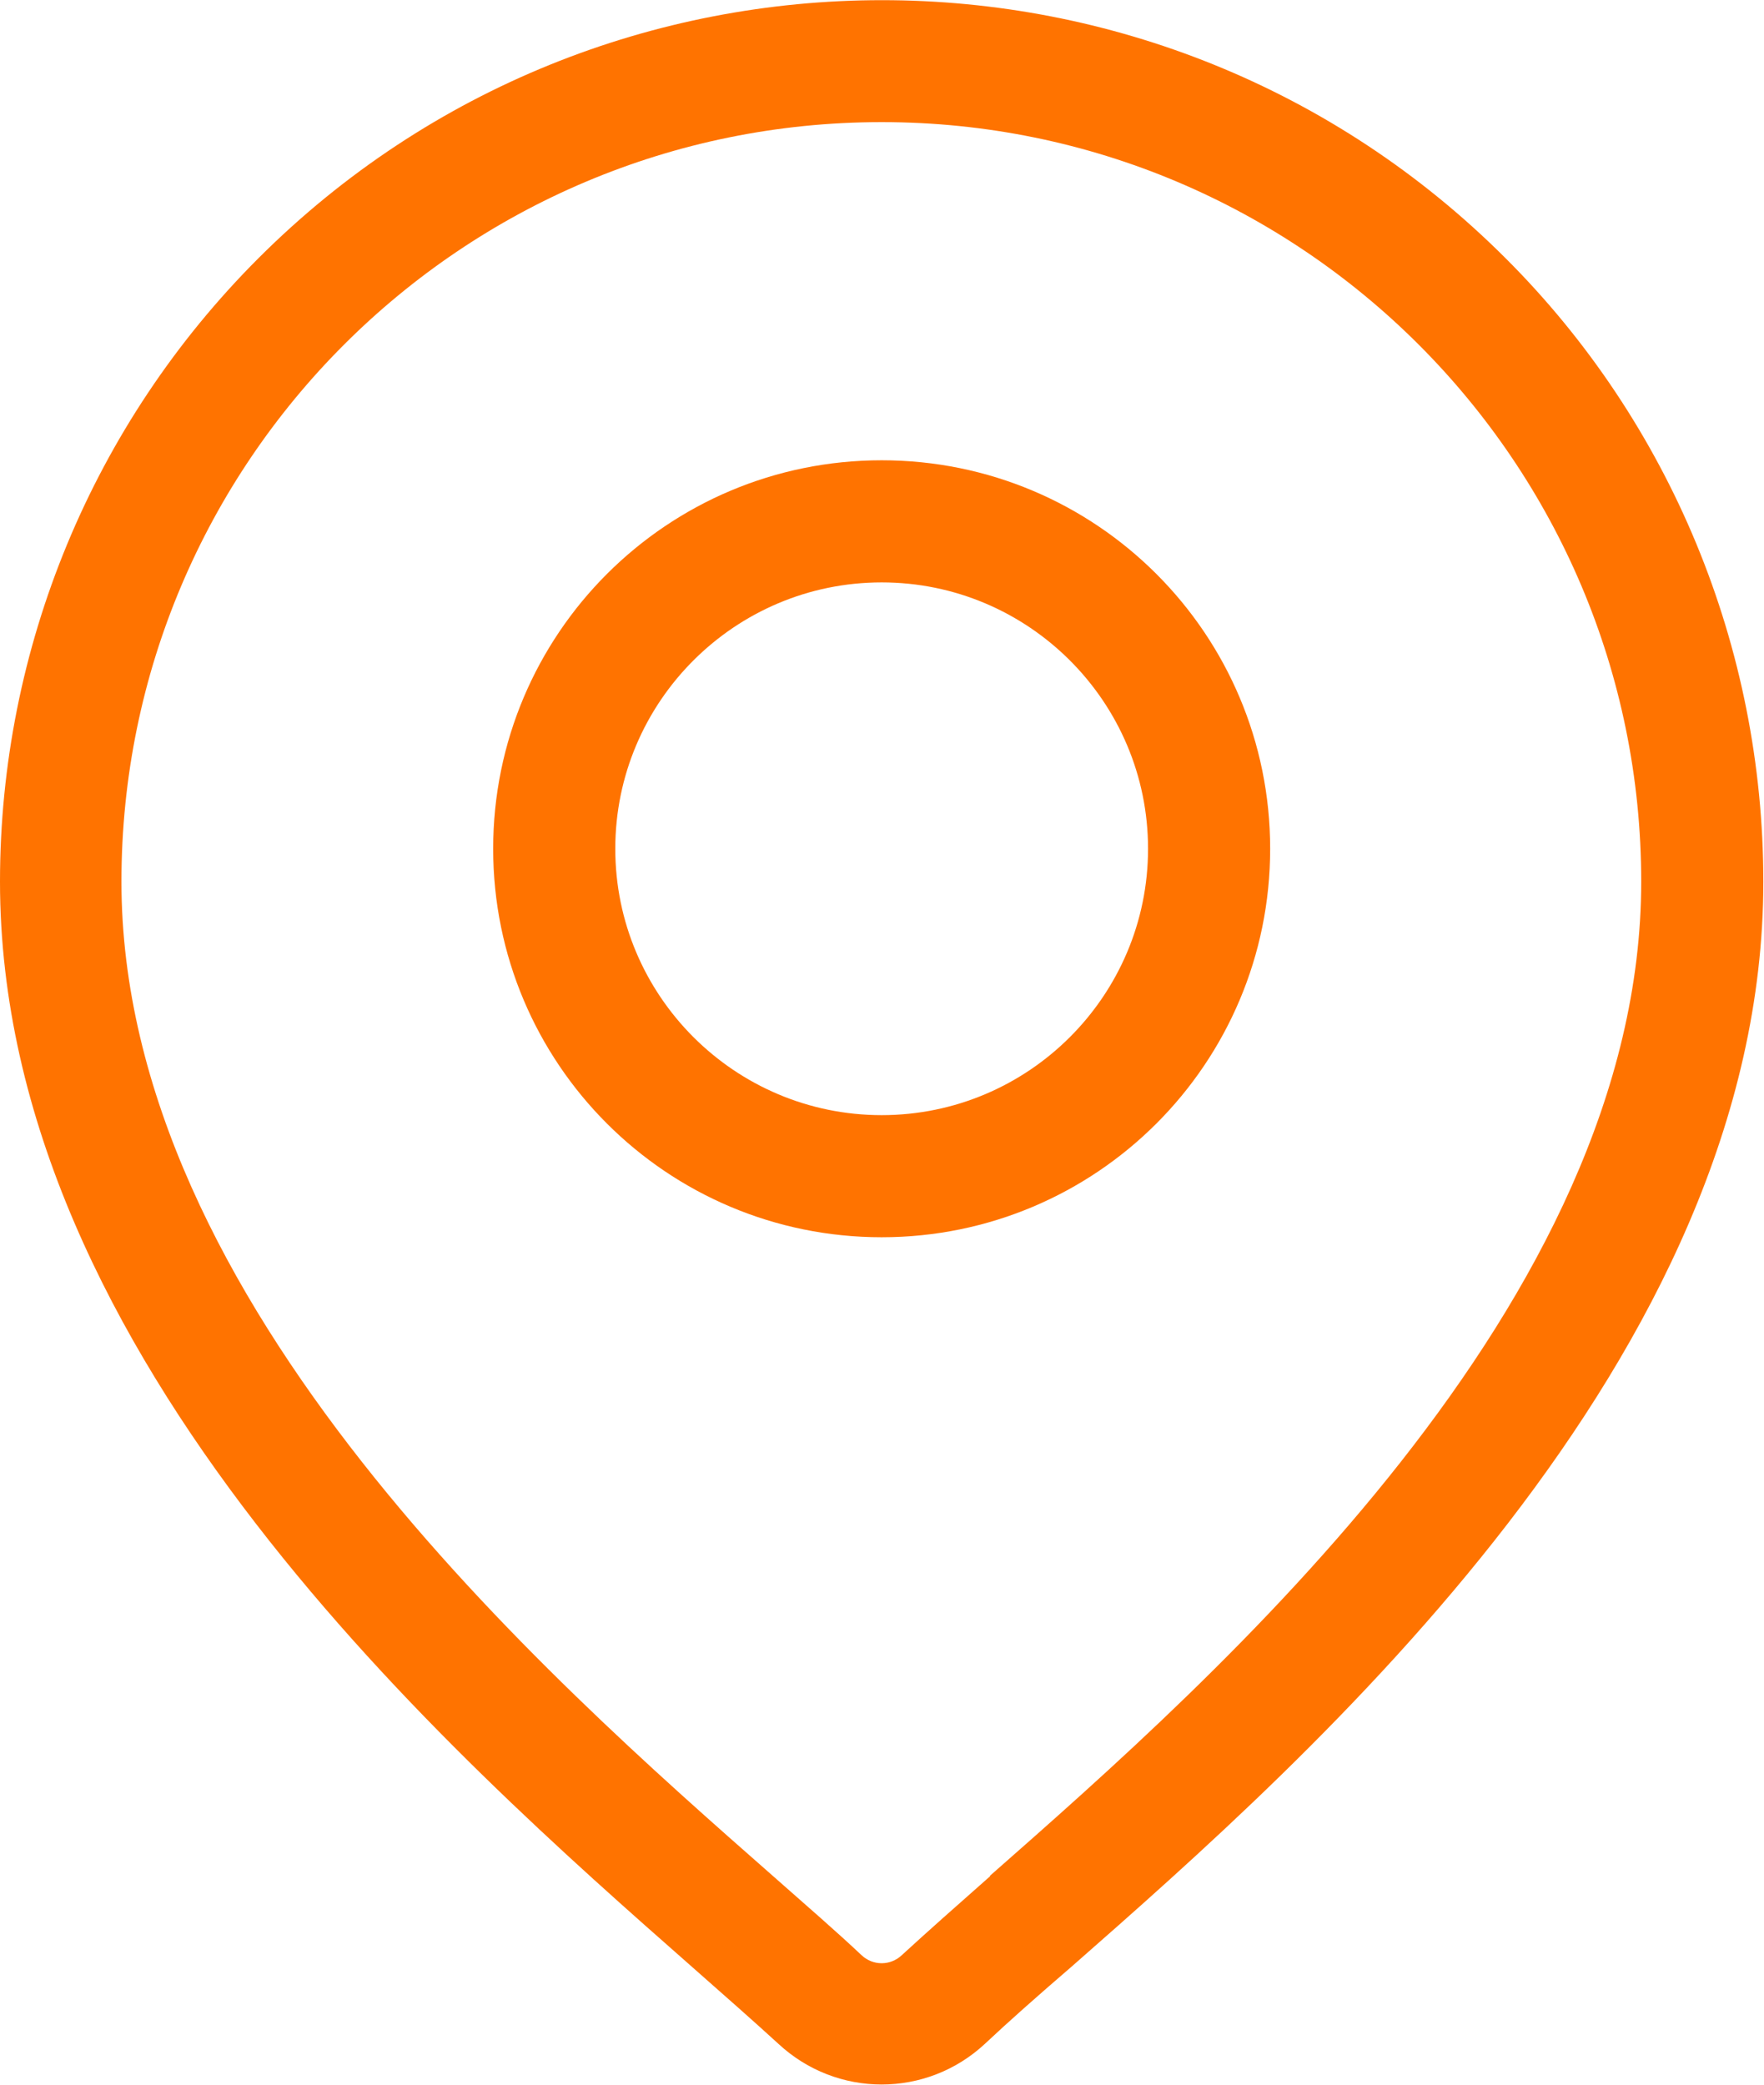
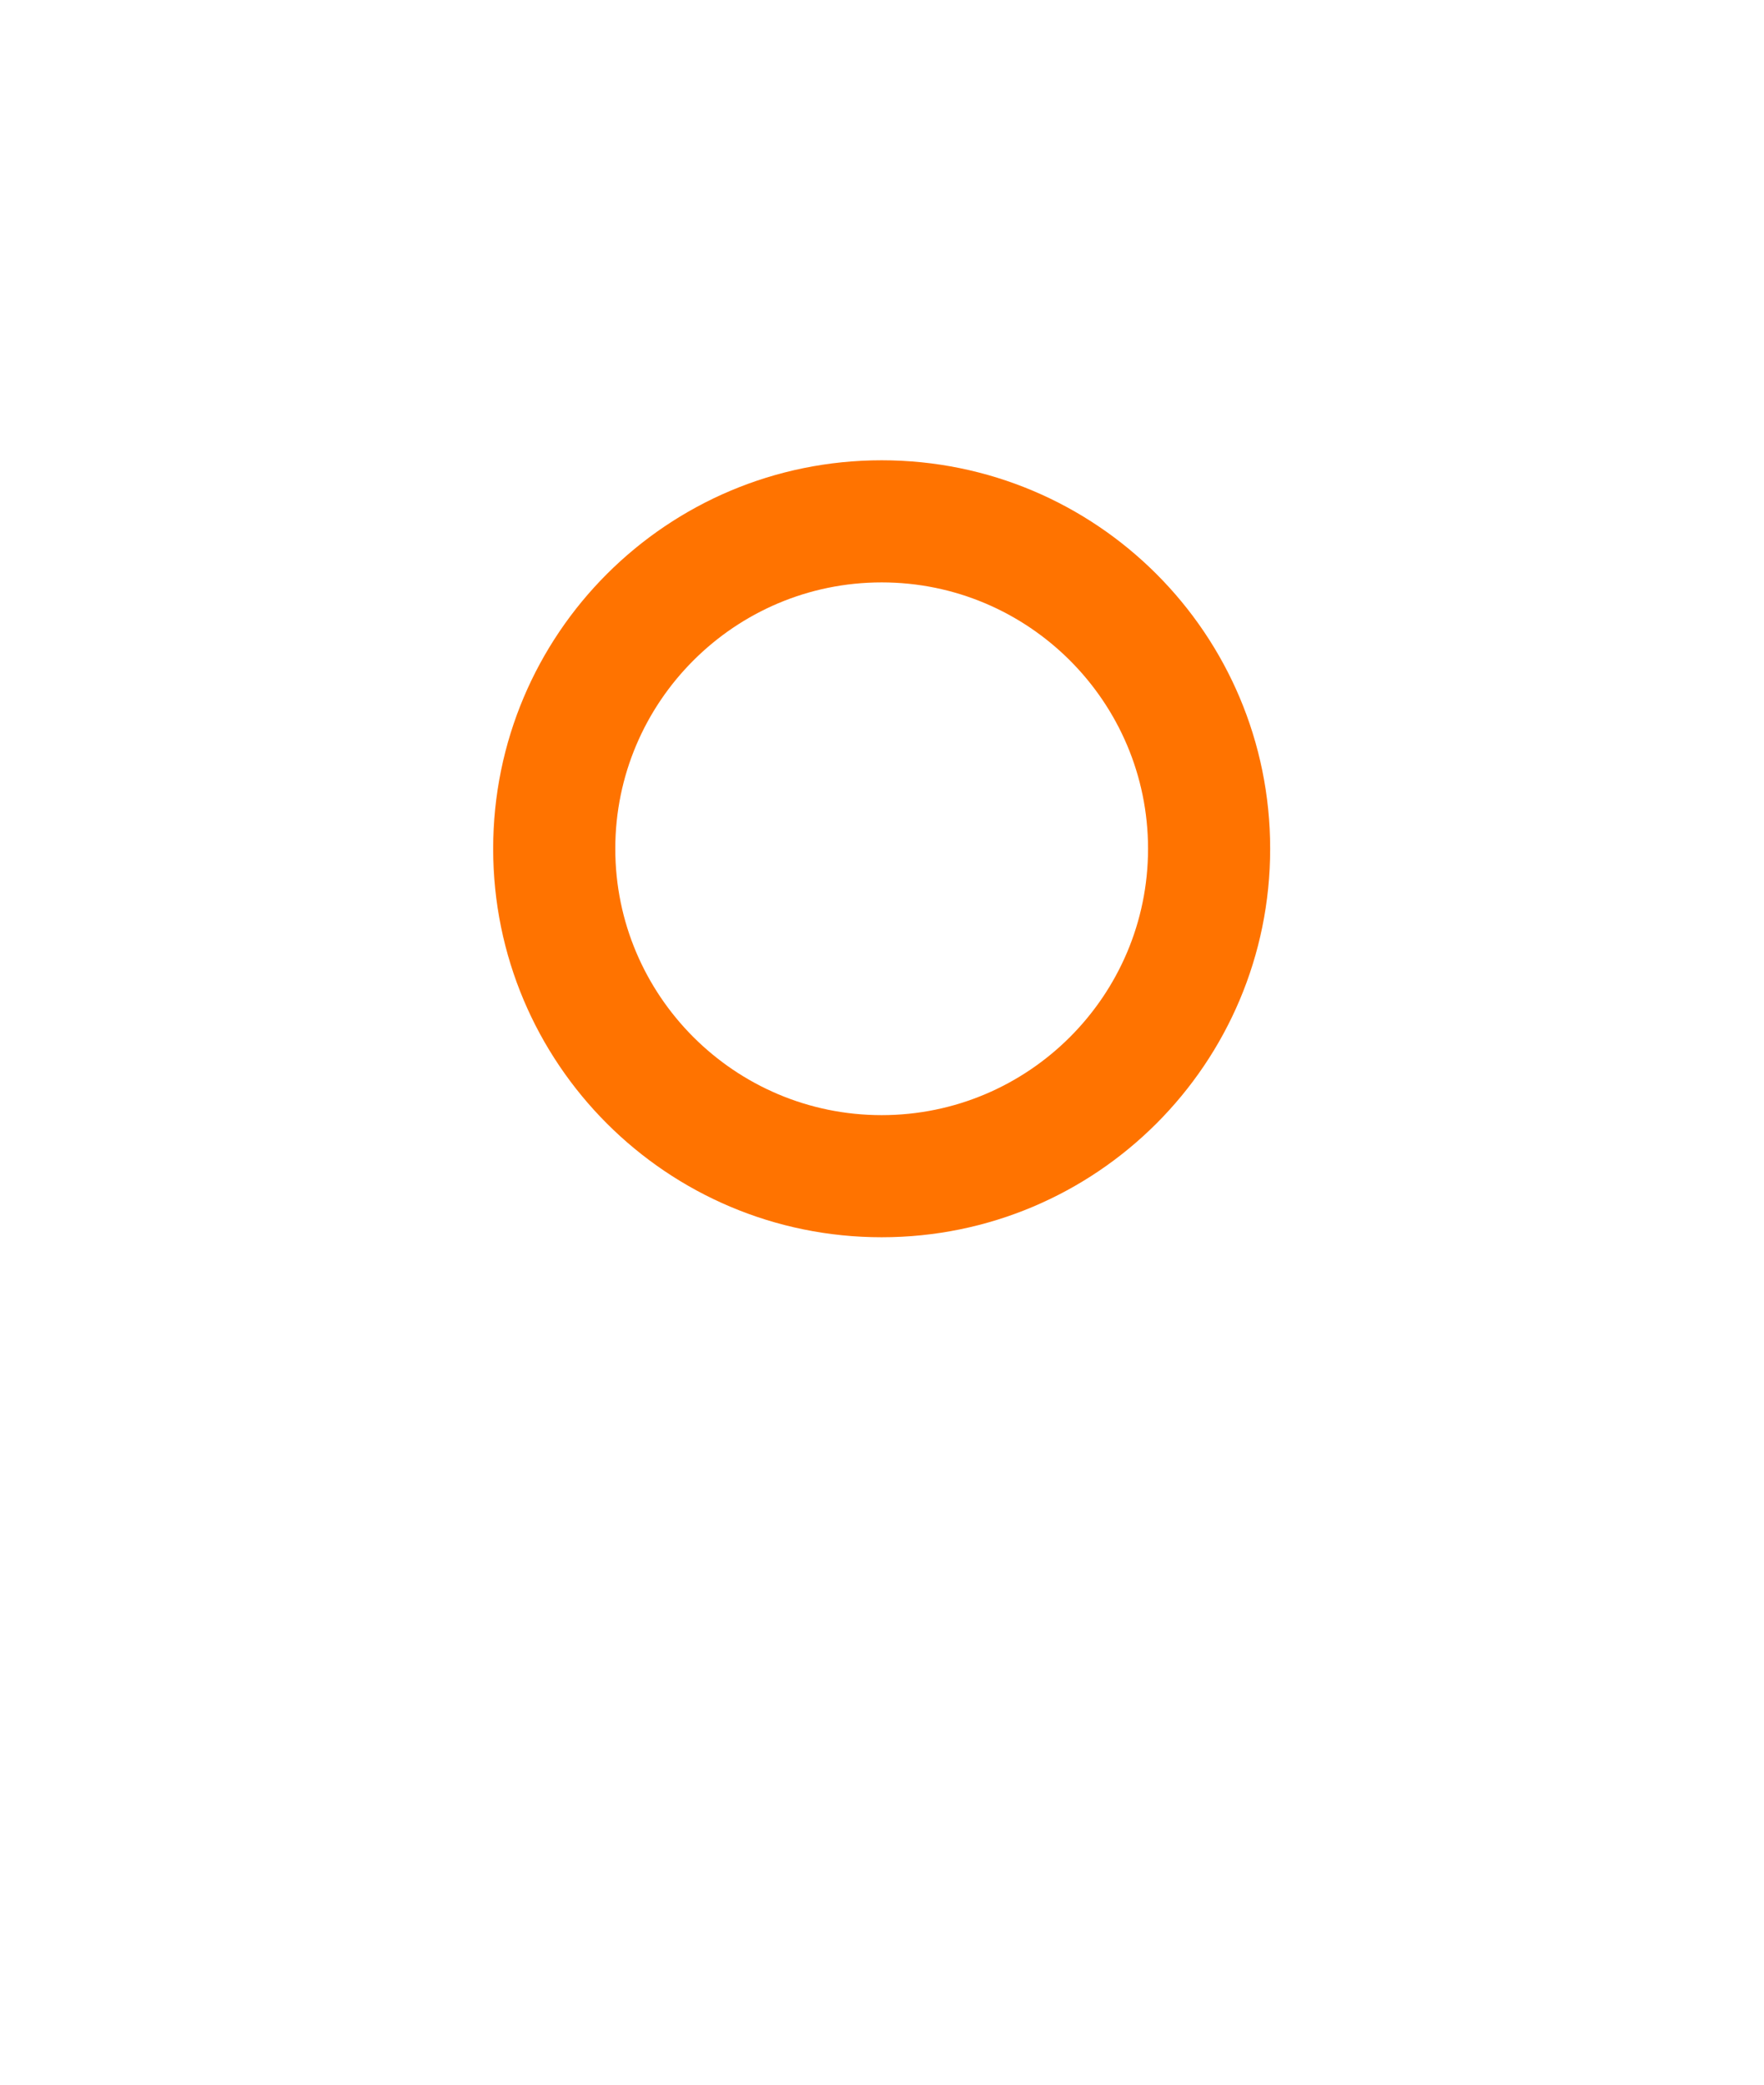
<svg xmlns="http://www.w3.org/2000/svg" id="Layer_2" data-name="Layer 2" viewBox="0 0 26.29 31.08">
  <defs>
    <style>
      .cls-1 {
        fill: #ff7300;
      }
    </style>
  </defs>
  <g id="Layer_1-2" data-name="Layer 1">
    <g id="Group_3405" data-name="Group 3405">
-       <path id="Path_9580" data-name="Path 9580" class="cls-1" d="M22.44,3.85c-5.13-5.13-13.46-5.13-18.59,0C1.38,6.32,0,9.66,0,13.14c0,7.1,6.72,13.01,10.32,16.18.5.44.93.82,1.28,1.14.87.81,2.21.81,3.08,0,.34-.32.78-.71,1.28-1.14,3.61-3.17,10.32-9.08,10.32-16.18,0-3.49-1.38-6.84-3.85-9.3M14.76,27.96c-.51.45-.95.84-1.32,1.18-.17.16-.43.16-.6,0-.36-.34-.81-.73-1.32-1.18-3.39-2.98-9.71-8.54-9.71-14.82,0-6.25,5.07-11.32,11.33-11.32,6.25,0,11.32,5.07,11.32,11.32,0,6.28-6.31,11.83-9.71,14.82" />
      <path id="Path_9581" data-name="Path 9581" class="cls-1" d="M13.14,6.86c-3.2,0-5.79,2.59-5.79,5.79s2.59,5.79,5.79,5.79,5.79-2.59,5.79-5.79c0-3.2-2.59-5.79-5.79-5.79M13.14,16.62c-2.19,0-3.97-1.78-3.97-3.97s1.78-3.97,3.97-3.97,3.97,1.78,3.97,3.97c0,2.19-1.78,3.97-3.97,3.97" />
    </g>
  </g>
</svg>